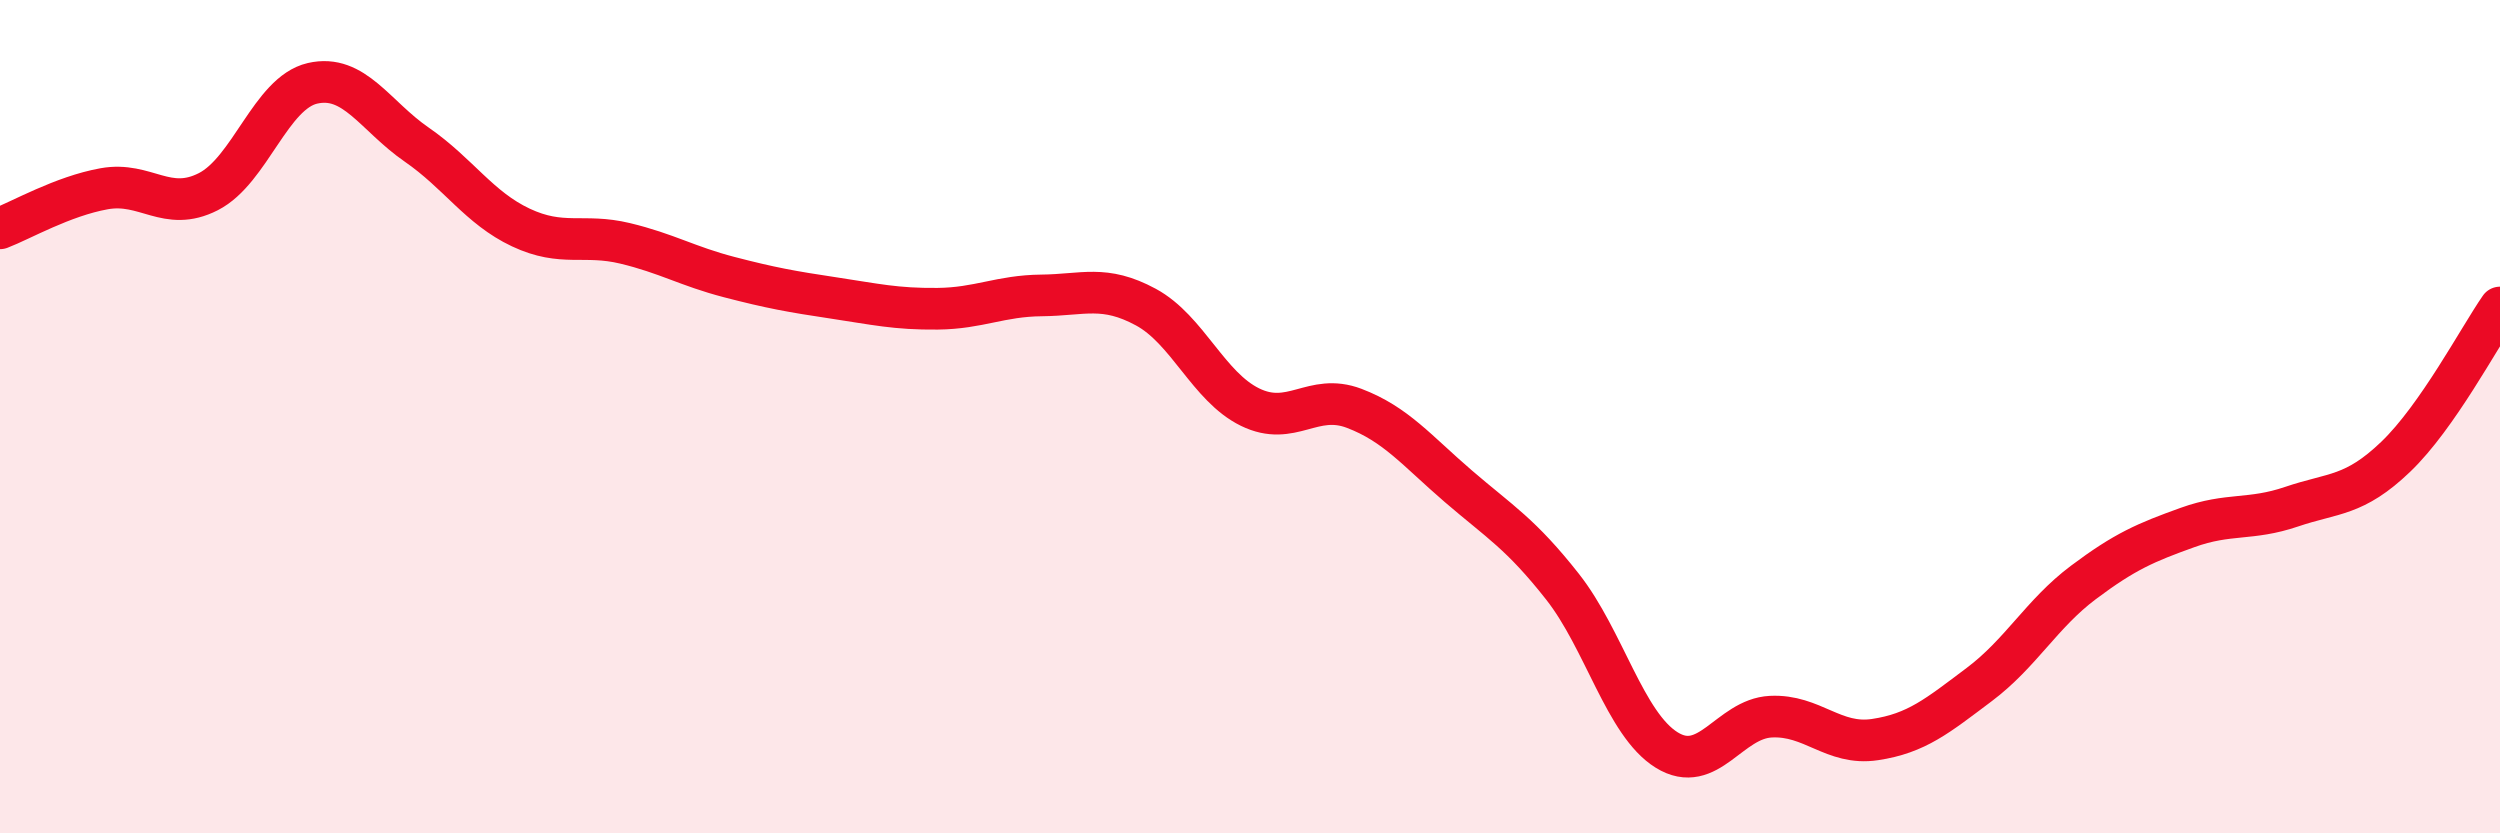
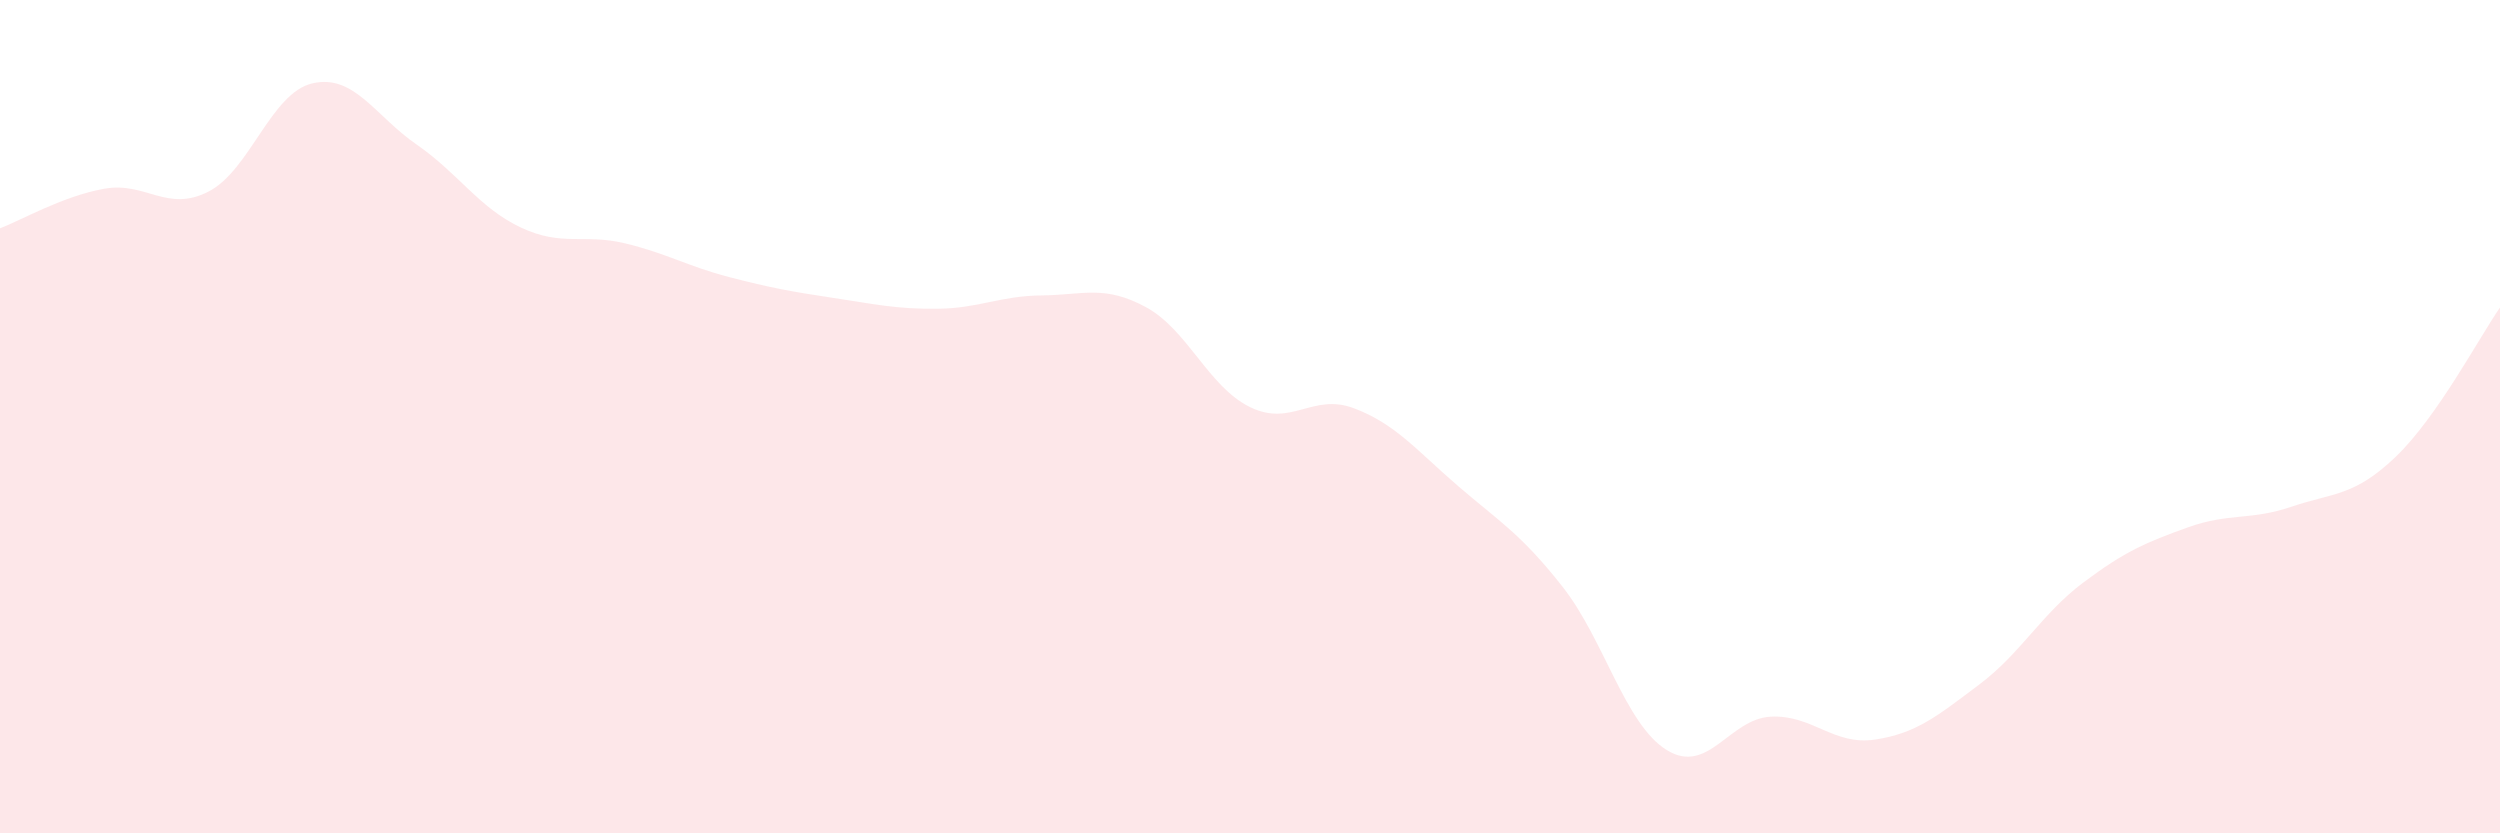
<svg xmlns="http://www.w3.org/2000/svg" width="60" height="20" viewBox="0 0 60 20">
  <path d="M 0,5.48 C 0.5,5.29 1.5,4.71 2.5,4.53 C 3.5,4.35 4,5.11 5,4.6 C 6,4.09 6.5,2.23 7.5,2 C 8.5,1.77 9,2.78 10,3.47 C 11,4.16 11.5,4.99 12.5,5.46 C 13.5,5.93 14,5.6 15,5.84 C 16,6.08 16.5,6.39 17.5,6.65 C 18.5,6.91 19,7 20,7.15 C 21,7.3 21.5,7.42 22.5,7.41 C 23.5,7.4 24,7.1 25,7.09 C 26,7.08 26.5,6.83 27.5,7.37 C 28.5,7.91 29,9.28 30,9.77 C 31,10.26 31.5,9.42 32.5,9.8 C 33.5,10.18 34,10.81 35,11.67 C 36,12.53 36.5,12.81 37.5,14.08 C 38.5,15.35 39,17.38 40,18 C 41,18.62 41.5,17.25 42.5,17.2 C 43.5,17.15 44,17.9 45,17.75 C 46,17.6 46.5,17.18 47.5,16.43 C 48.5,15.68 49,14.73 50,13.98 C 51,13.23 51.5,13.02 52.5,12.66 C 53.5,12.3 54,12.5 55,12.16 C 56,11.82 56.5,11.92 57.5,10.96 C 58.5,10 59.5,8.1 60,7.38L60 20L0 20Z" fill="#EB0A25" opacity="0.1" stroke-linecap="round" stroke-linejoin="round" />
-   <path d="M 0,5.48 C 0.5,5.29 1.5,4.71 2.5,4.53 C 3.5,4.35 4,5.11 5,4.6 C 6,4.09 6.5,2.23 7.5,2 C 8.5,1.77 9,2.78 10,3.47 C 11,4.16 11.5,4.99 12.5,5.46 C 13.5,5.93 14,5.6 15,5.84 C 16,6.08 16.5,6.39 17.5,6.65 C 18.5,6.91 19,7 20,7.15 C 21,7.3 21.5,7.42 22.5,7.41 C 23.5,7.4 24,7.1 25,7.09 C 26,7.08 26.5,6.83 27.5,7.37 C 28.5,7.91 29,9.28 30,9.77 C 31,10.26 31.5,9.42 32.5,9.8 C 33.5,10.18 34,10.81 35,11.67 C 36,12.53 36.5,12.81 37.5,14.08 C 38.5,15.35 39,17.38 40,18 C 41,18.62 41.5,17.25 42.5,17.2 C 43.5,17.15 44,17.9 45,17.75 C 46,17.6 46.5,17.18 47.5,16.43 C 48.5,15.68 49,14.73 50,13.98 C 51,13.23 51.5,13.02 52.5,12.66 C 53.5,12.3 54,12.5 55,12.16 C 56,11.82 56.5,11.92 57.5,10.96 C 58.5,10 59.5,8.1 60,7.38" stroke="#EB0A25" stroke-width="1" fill="none" stroke-linecap="round" stroke-linejoin="round" />
</svg>